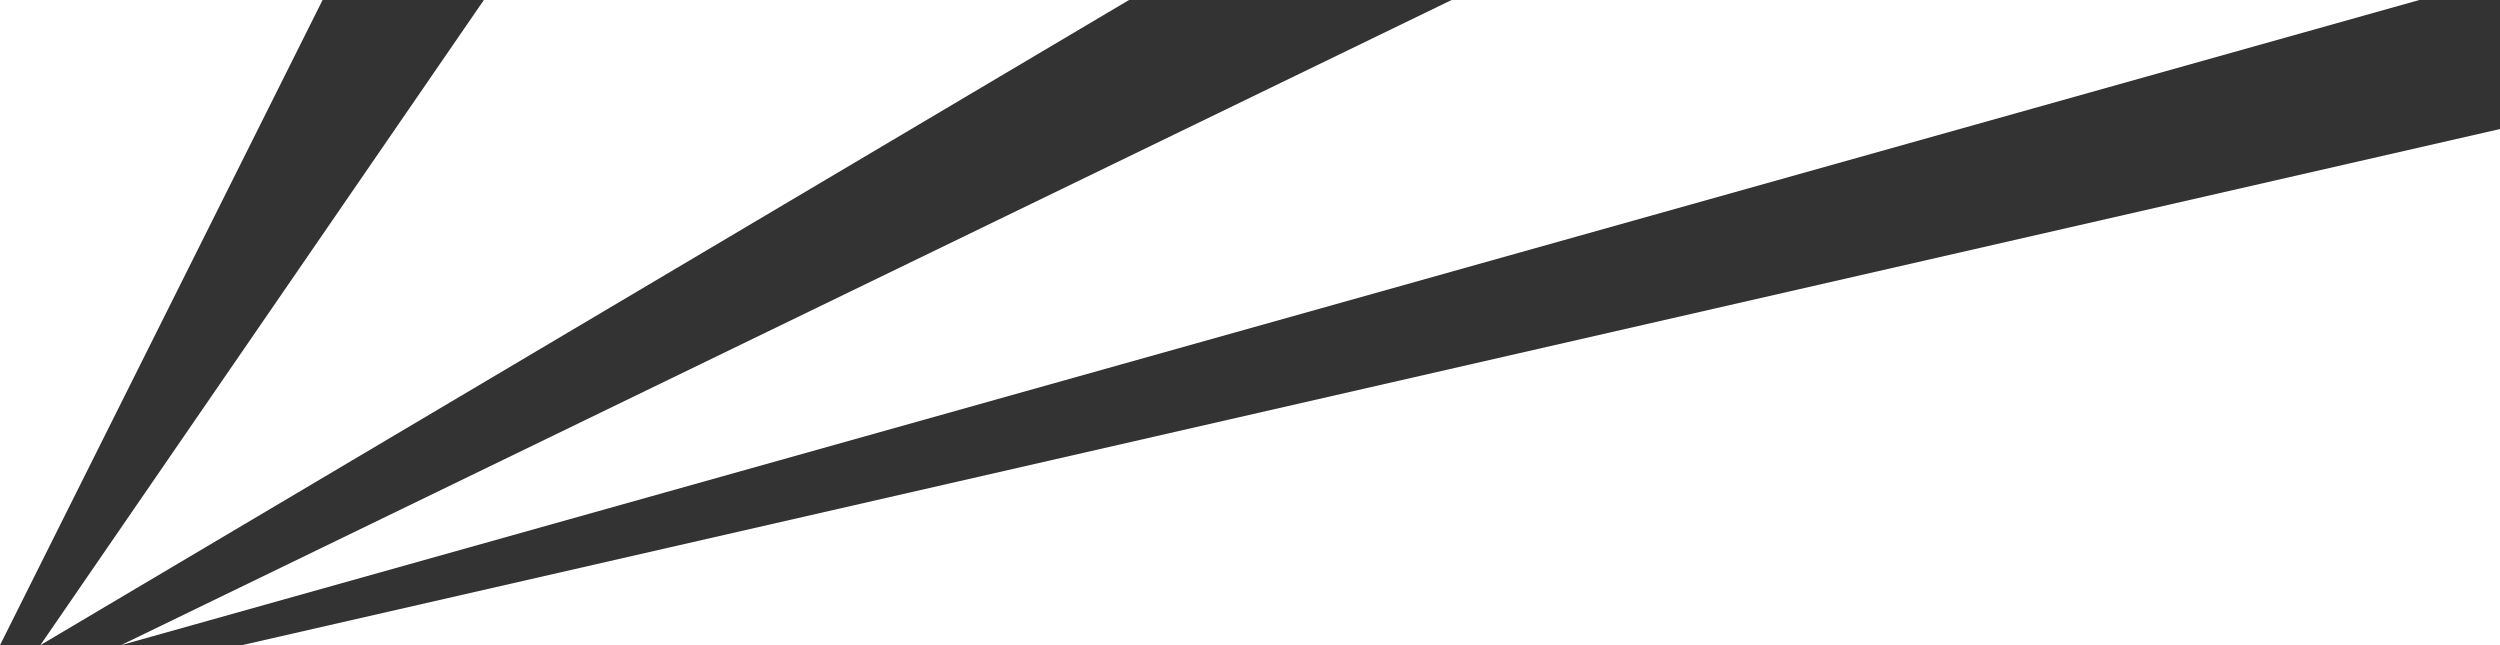
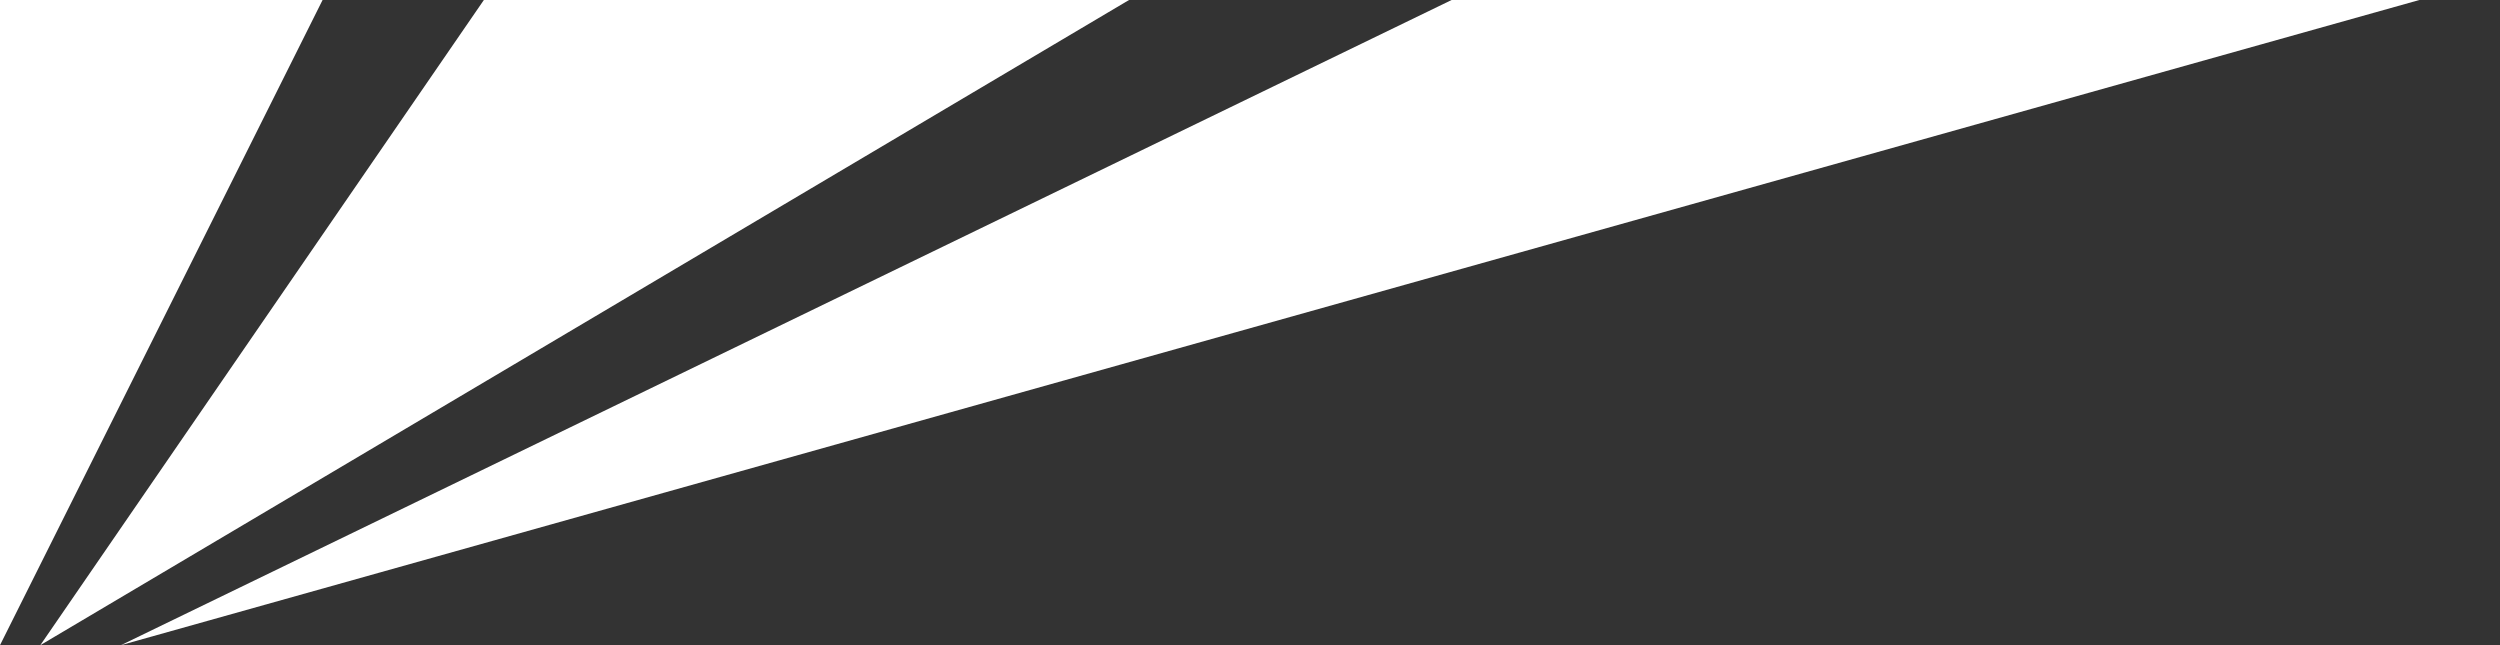
<svg xmlns="http://www.w3.org/2000/svg" width="93" height="24" viewBox="0 0 93 24" fill="none">
  <rect x="0" y="0" width="93" height="24" fill="#333333" stroke="none" />
-   <path d="M93 24H9L93 4.8V24ZM90 0L4.5 24L54 0H90ZM42 0L1.5 24L18 0H42ZM12 0L0 24V0H12Z" fill="white" />
+   <path d="M93 24L93 4.8V24ZM90 0L4.5 24L54 0H90ZM42 0L1.5 24L18 0H42ZM12 0L0 24V0H12Z" fill="white" />
</svg>